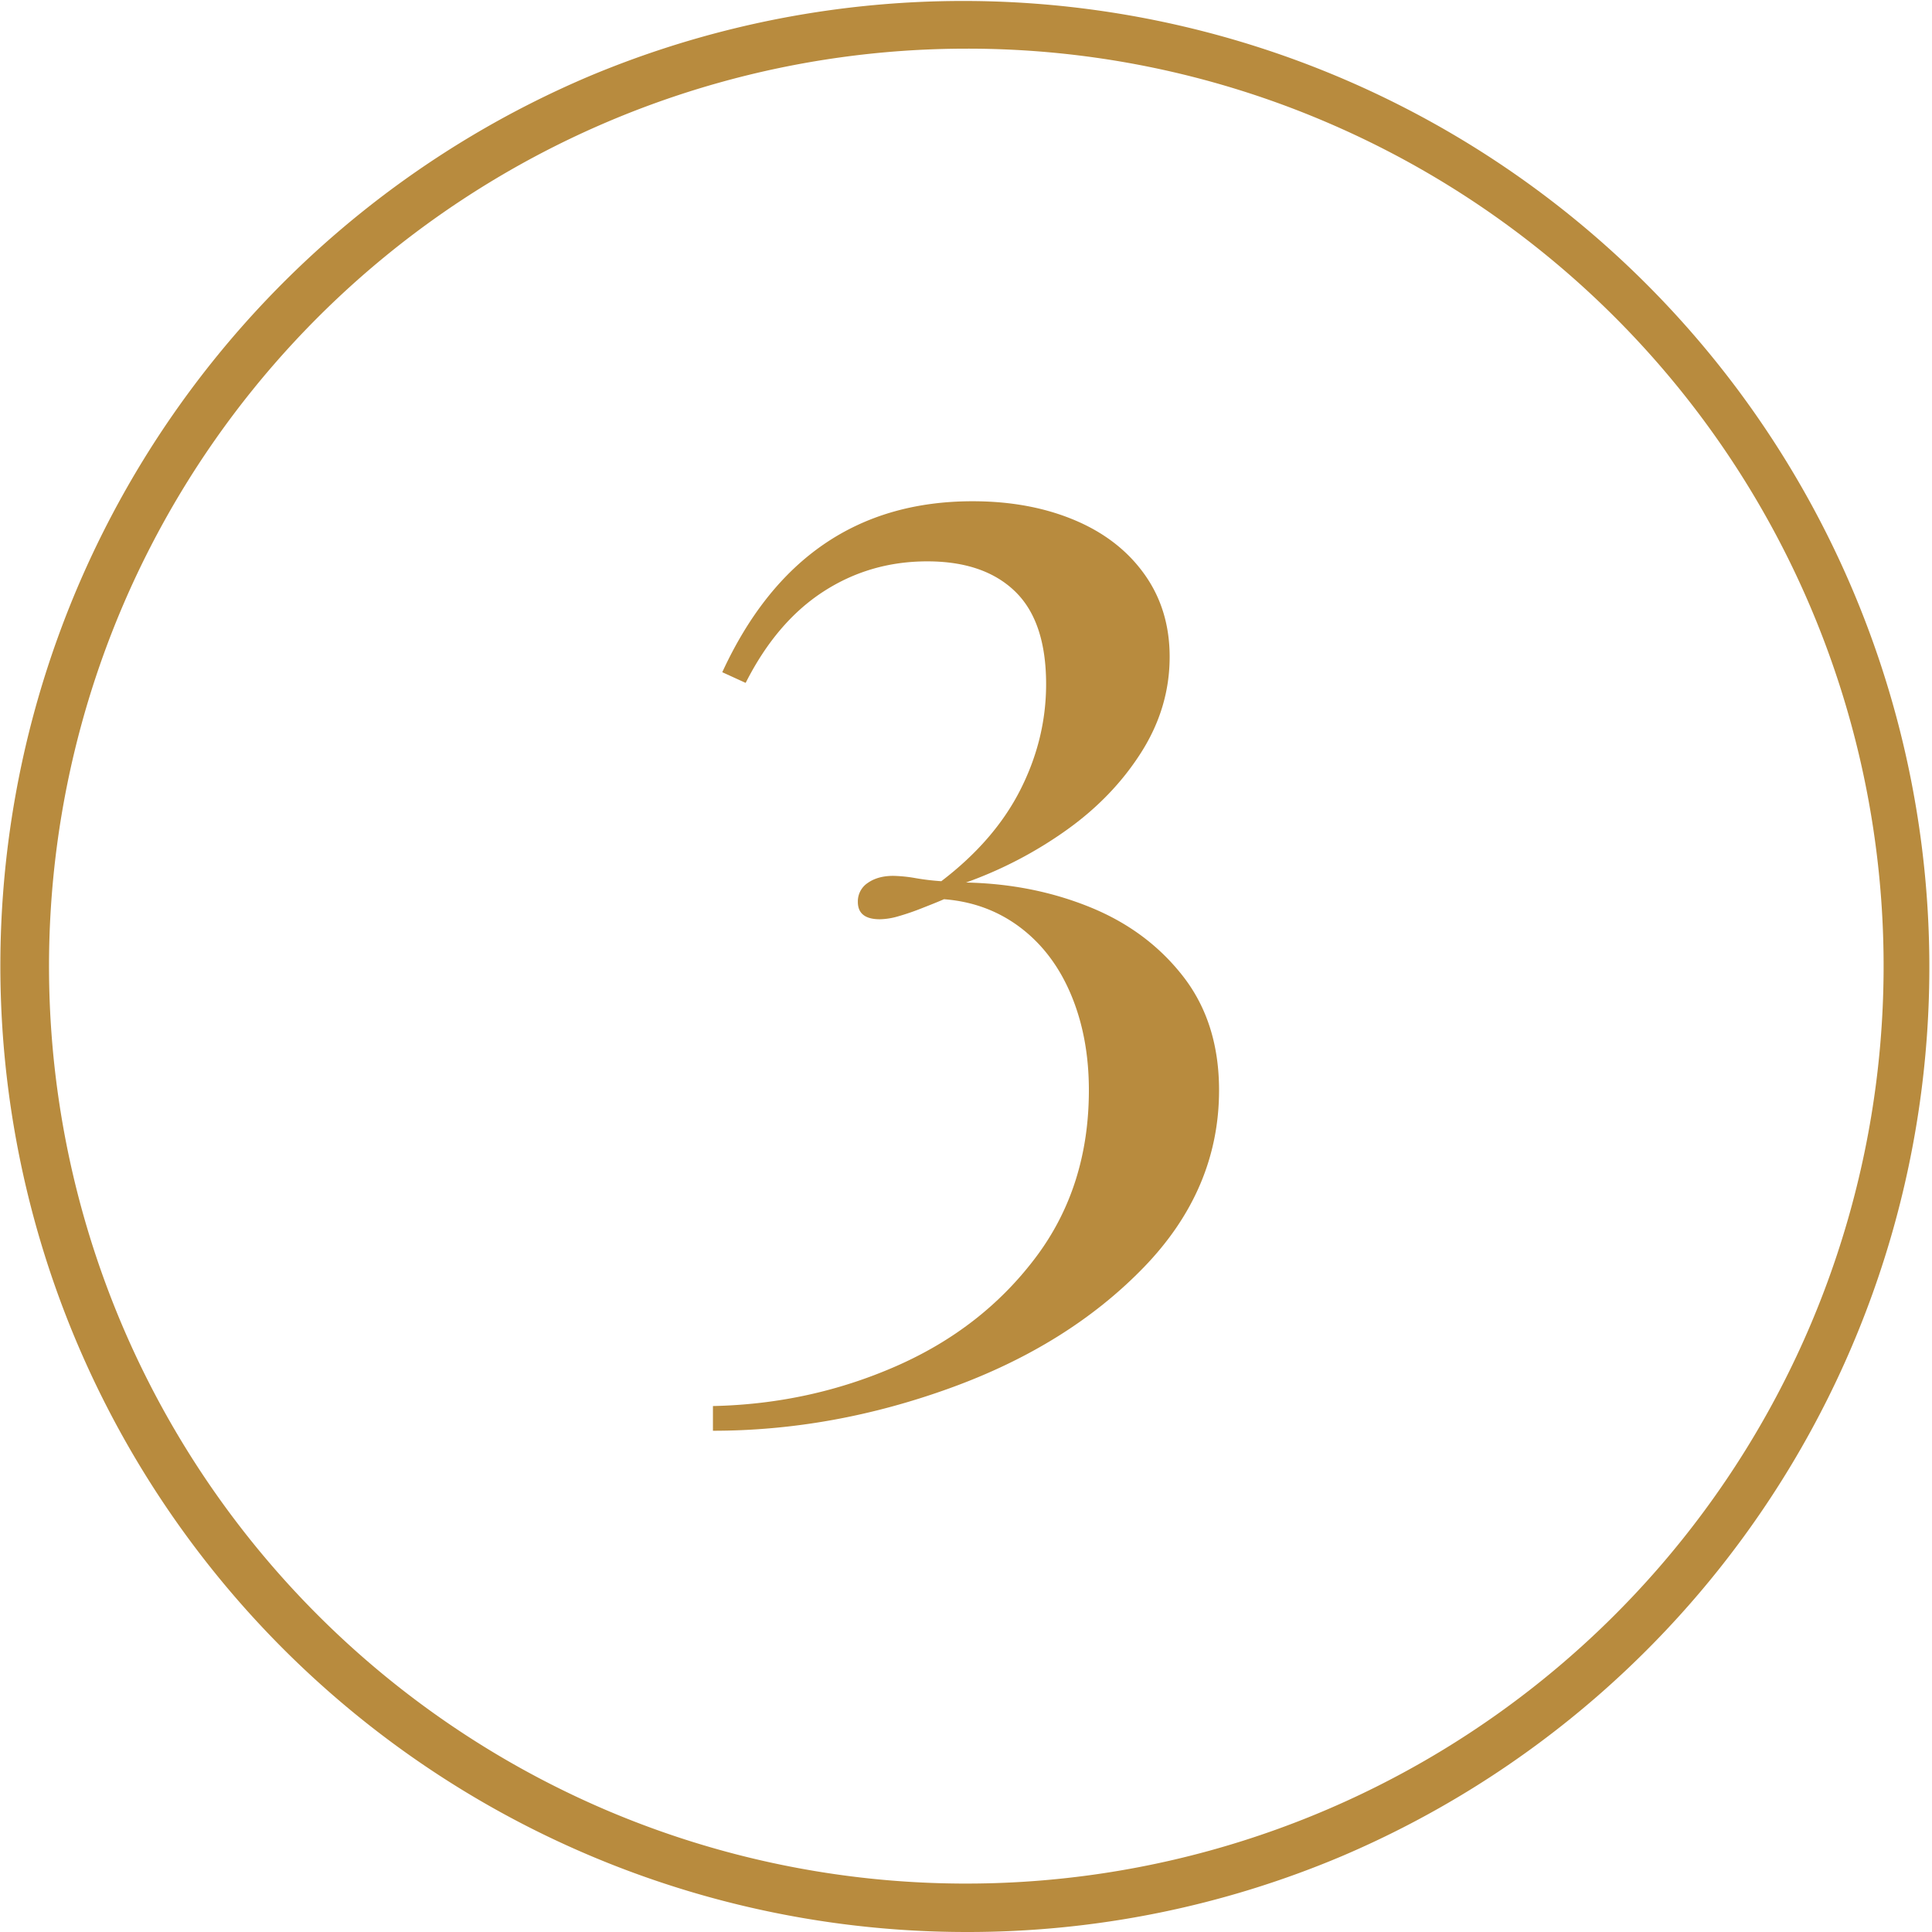
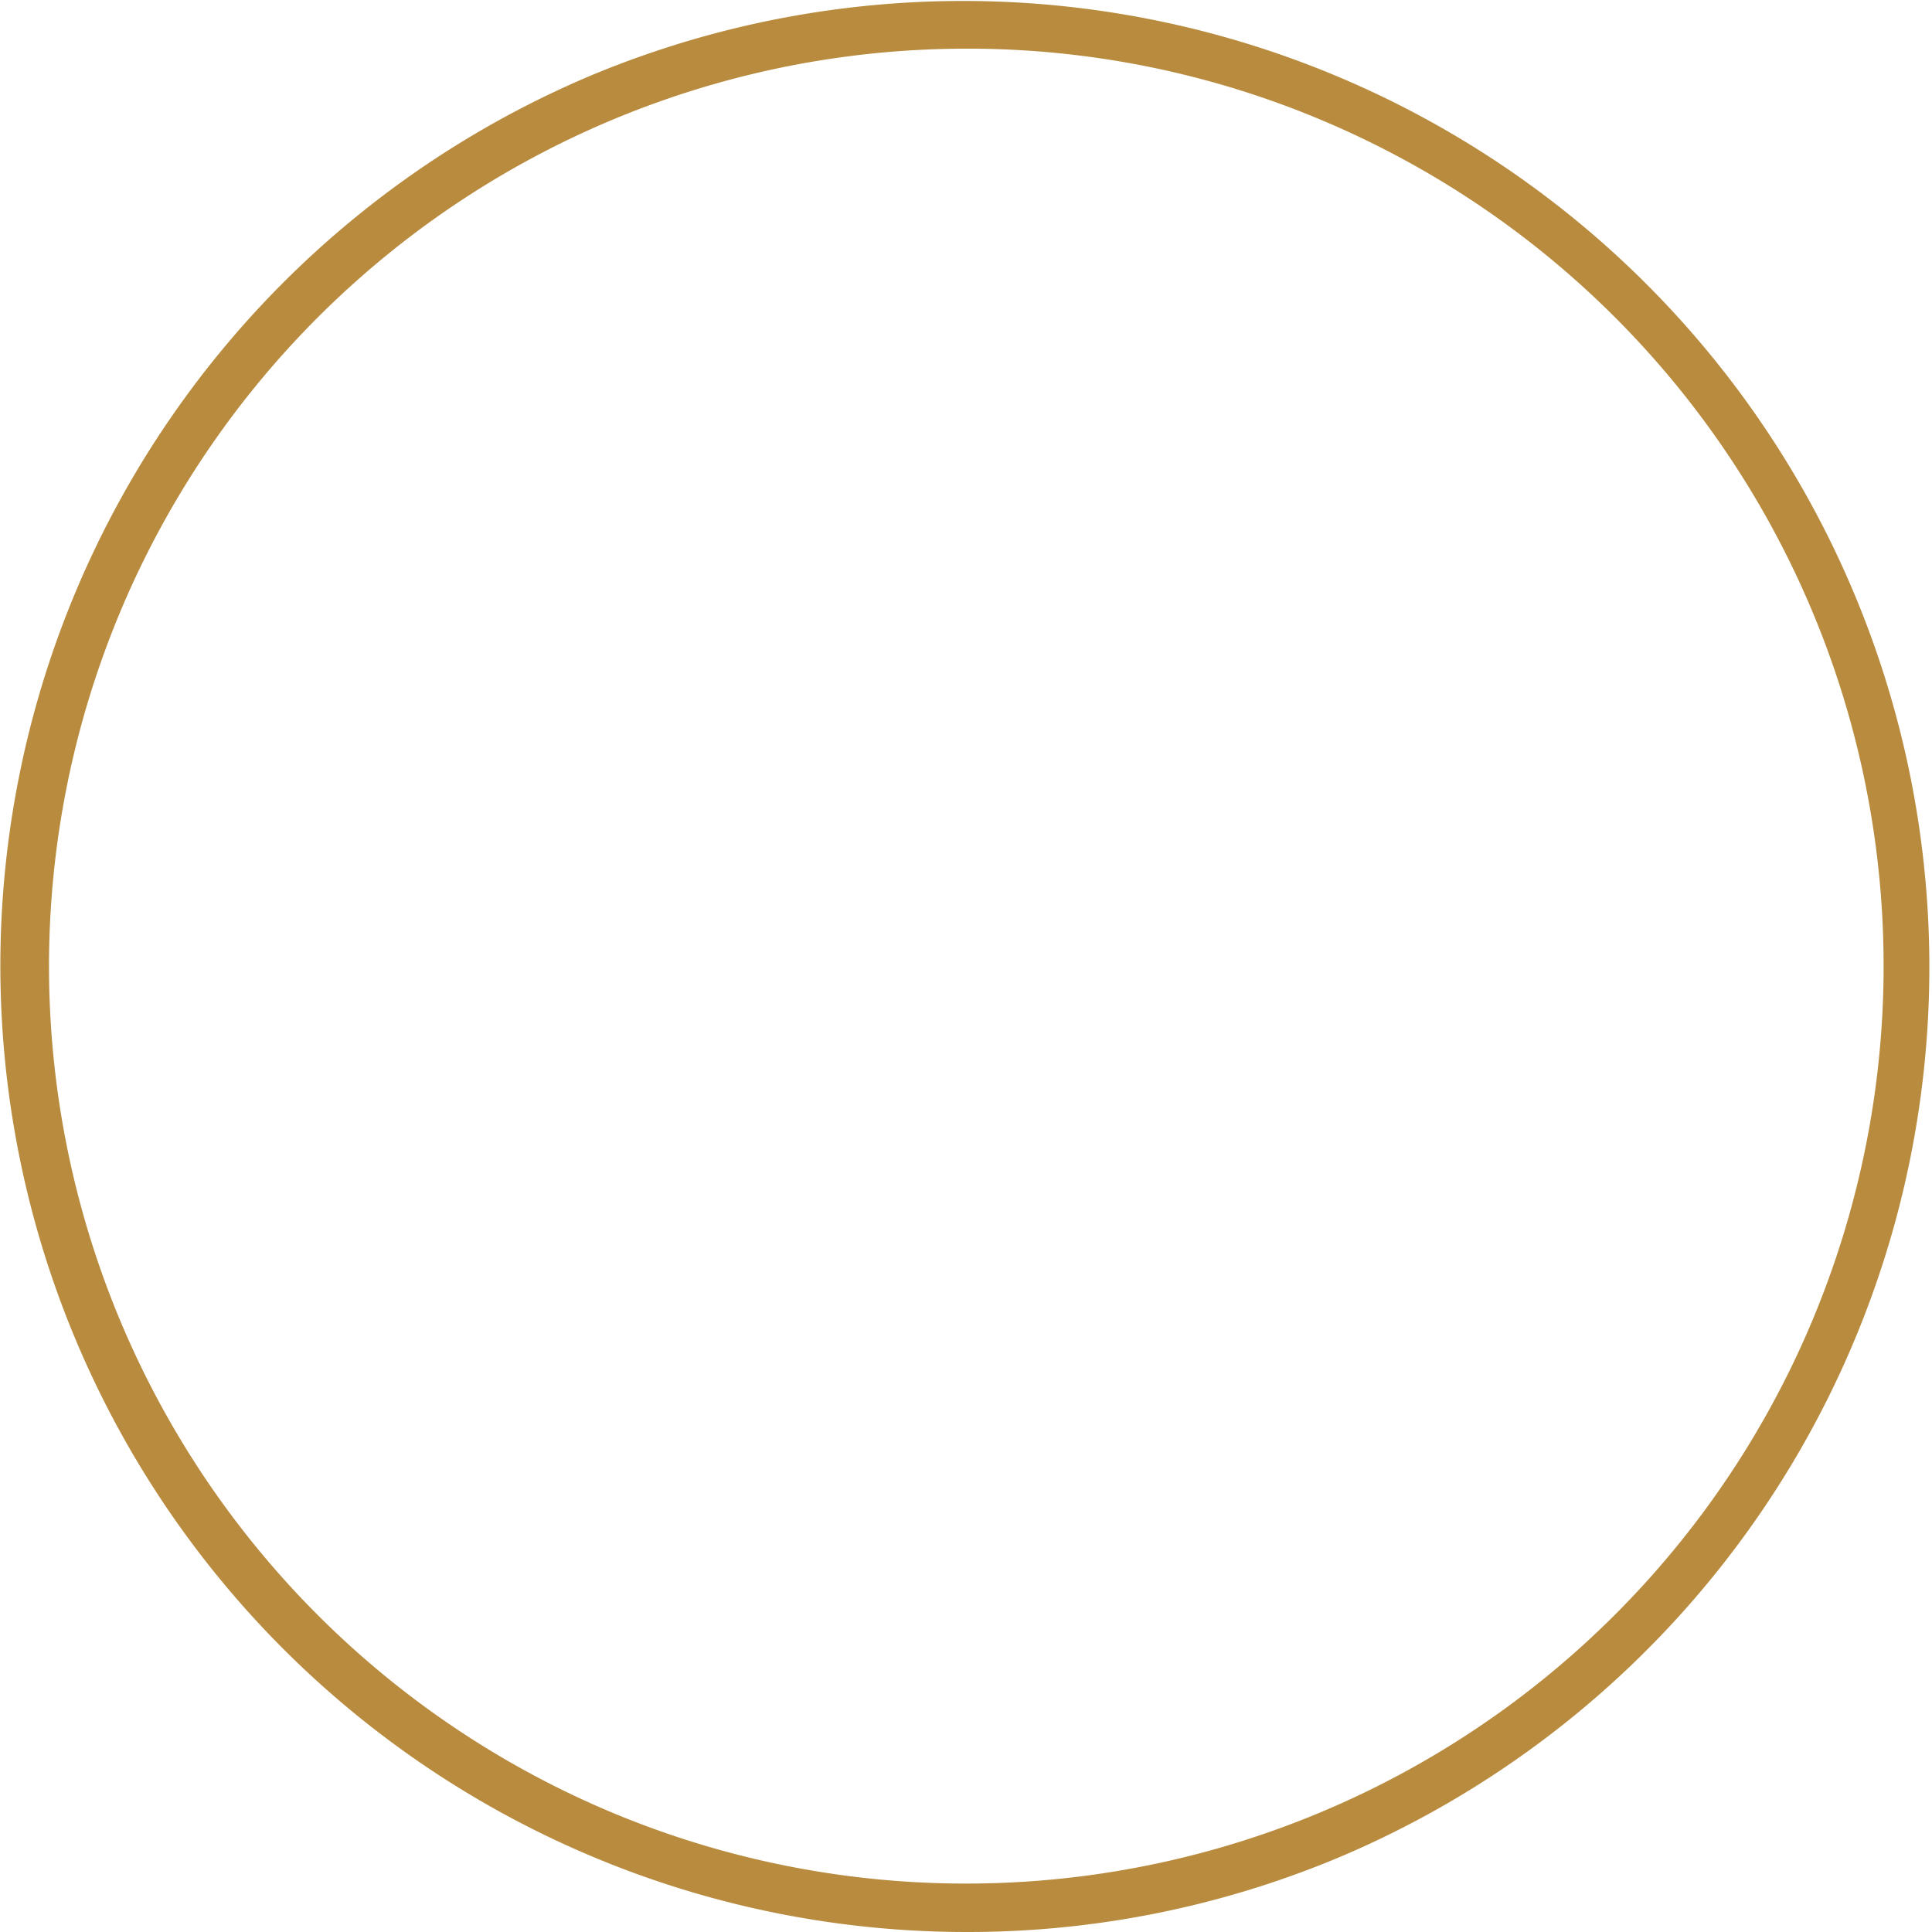
<svg xmlns="http://www.w3.org/2000/svg" viewBox="0 0 1588 1588">
  <defs>
    <style>.cls-1{fill:#b88b3e;}</style>
  </defs>
  <g id="Layer_2" data-name="Layer 2">
    <g id="Layer_1-2" data-name="Layer 1">
      <path class="cls-1" d="M794,1588A794.21,794.21,0,0,1,484.93,62.4a794.21,794.21,0,0,1,618.14,1463.2A789.21,789.21,0,0,1,794,1588ZM794,40A754.2,754.2,0,0,0,500.52,1488.75a754.2,754.2,0,0,0,587-1389.51A749.25,749.25,0,0,0,794,40Z" />
-       <path class="cls-1" d="M799.48,412q46.65,0,83.43,15.37t57.62,44.45q20.87,29.09,20.86,68.05,0,41.72-23.33,78.49t-61.47,63.93A338.42,338.42,0,0,1,794,725.39q54.87,1.1,102.08,20.31t76.56,57.08q29.34,37.88,29.36,93.3,0,81.76-62,145.72t-158.89,99.06Q684.23,1176,586,1176v-20.31Q665.58,1154,736.38,1123t114.7-89.19Q895,975.67,895,896.08q0-43.37-14.54-78.2t-41.72-55.44q-27.16-20.58-62.83-23.33-4.95,2.21-17.56,7.14a205.34,205.34,0,0,1-20.86,7.14,56.35,56.35,0,0,1-14.27,2.19q-18.12,0-18.11-14.27a18.14,18.14,0,0,1,8.22-15.64q8.24-5.76,20.86-5.76a119,119,0,0,1,18.66,1.92,198.07,198.07,0,0,0,20.86,2.47q43.89-33.48,65-75.19t21.14-86.72q0-51.58-25.53-76.28t-72.16-24.7q-47.2,0-85.62,25T612.89,561.3l-19.22-8.78Q658.43,412,799.48,412Z" />
    </g>
  </g>
</svg>